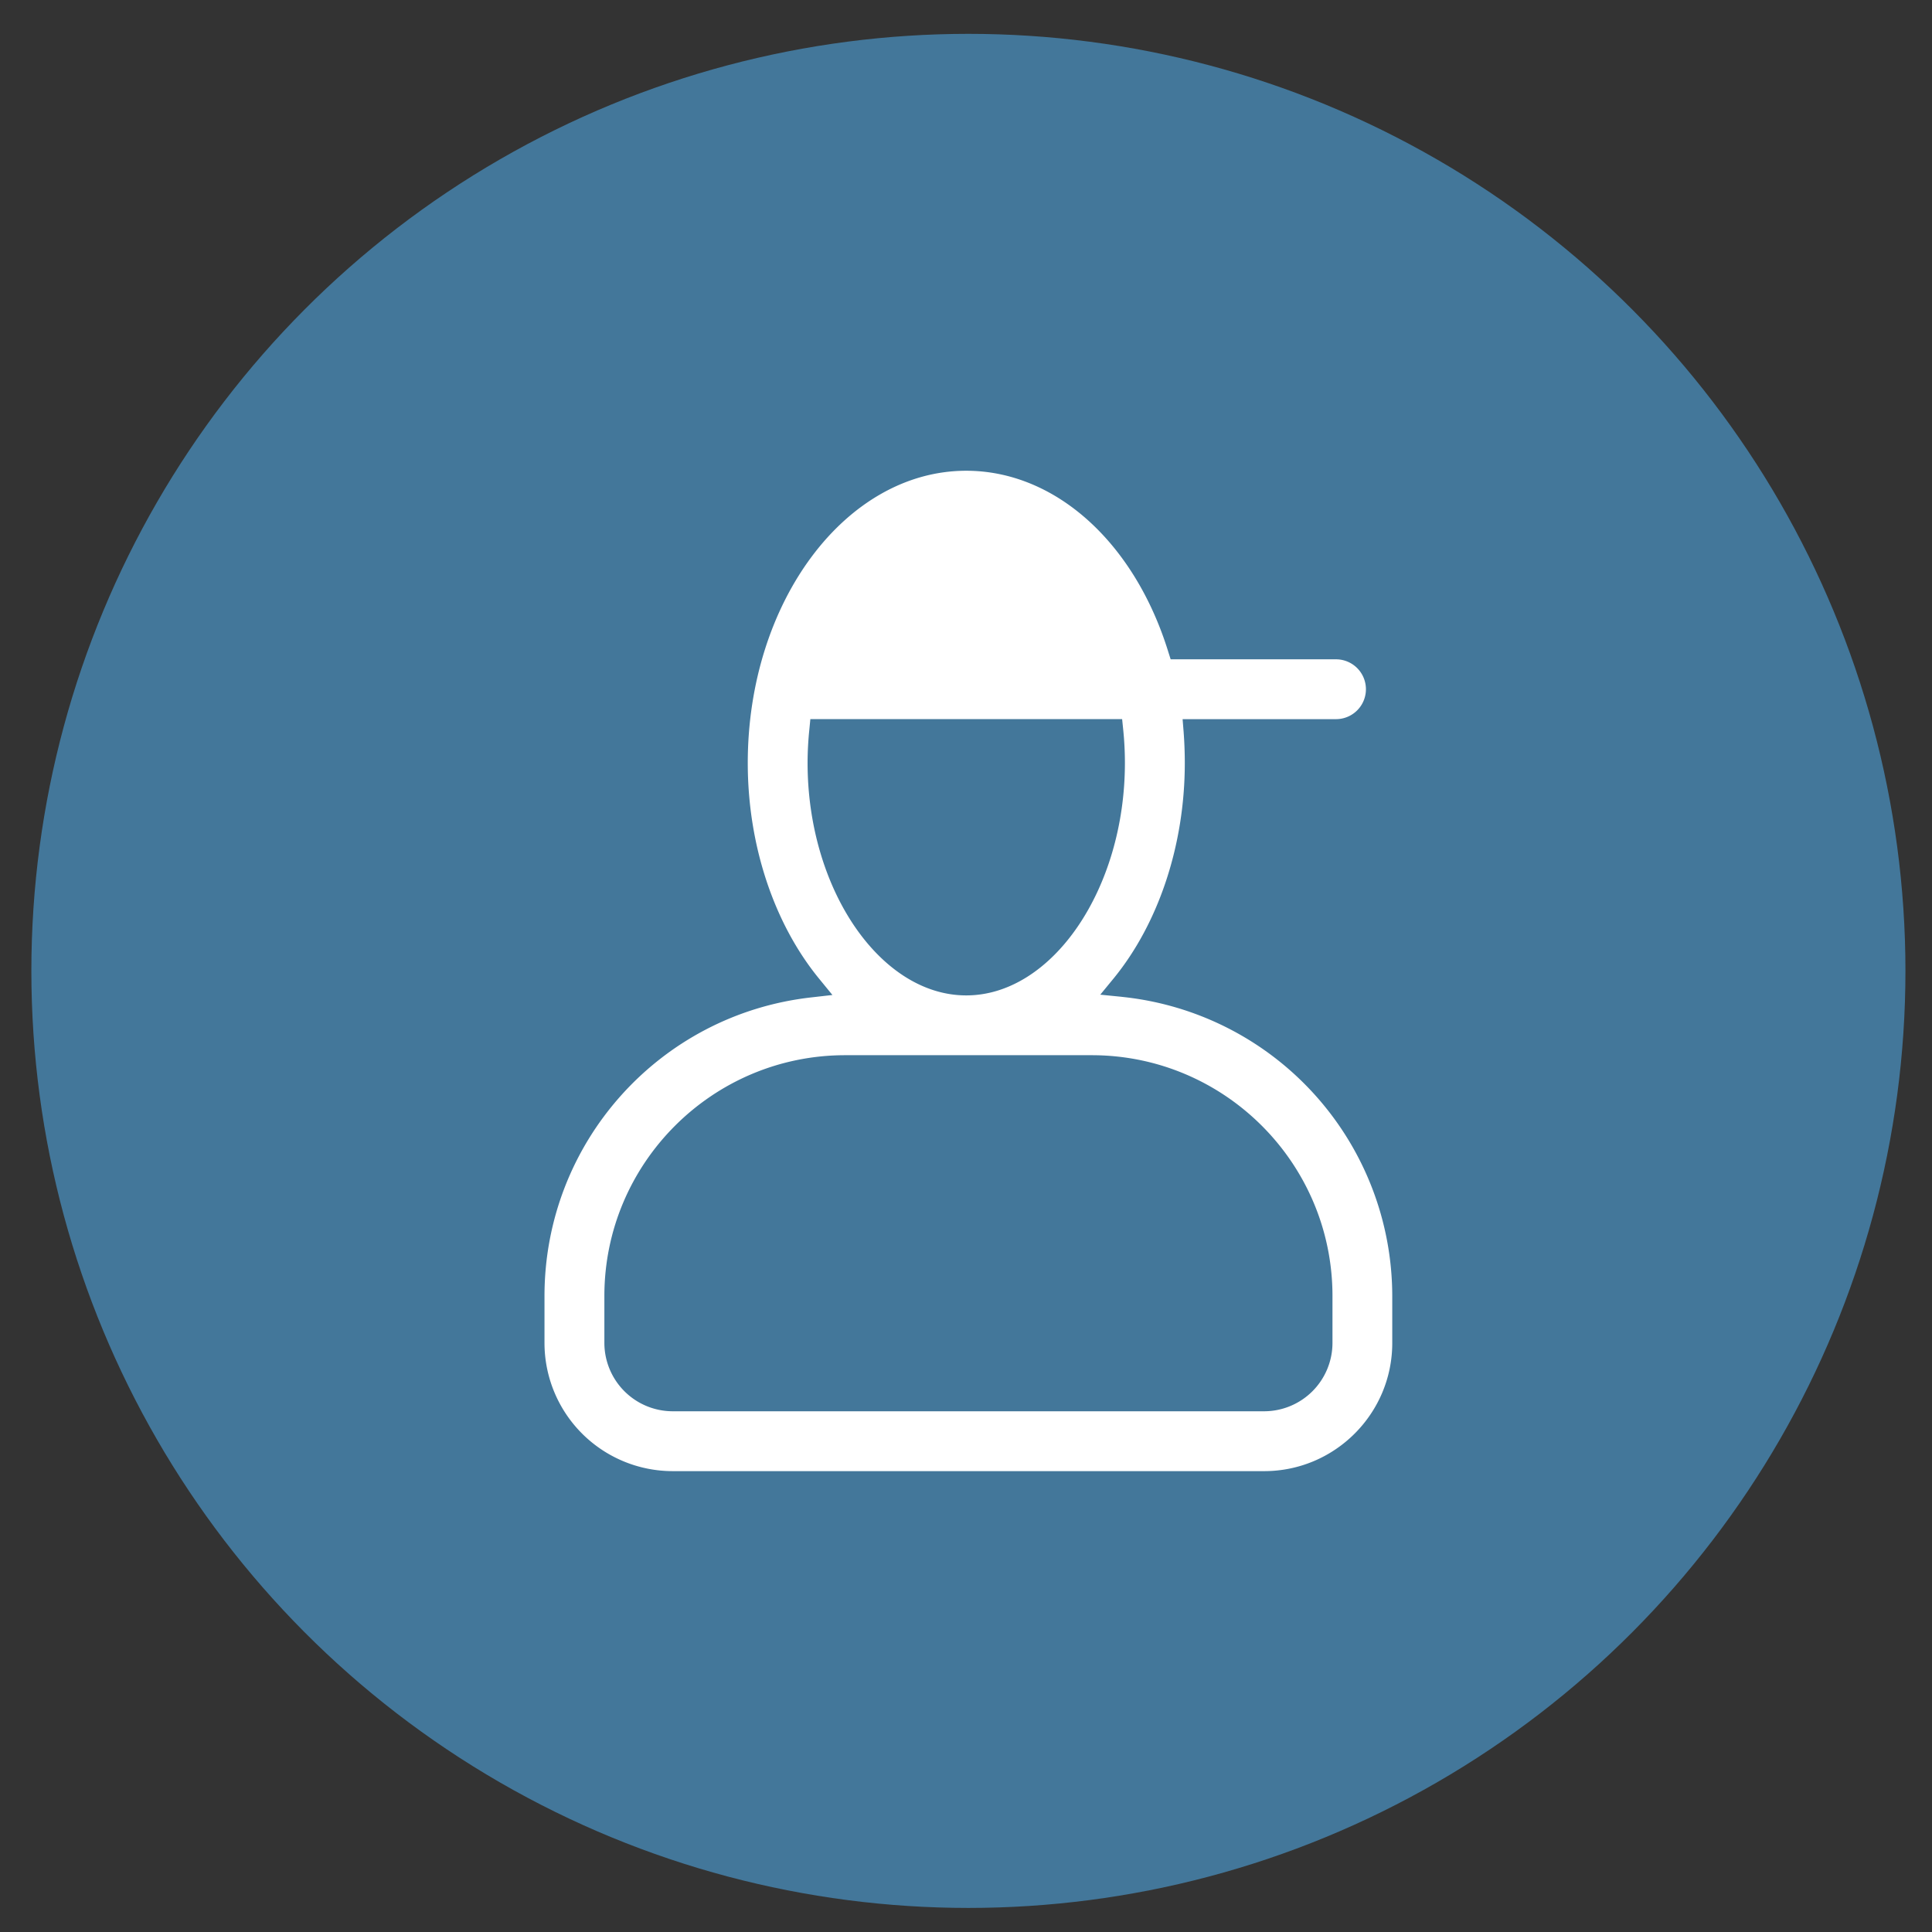
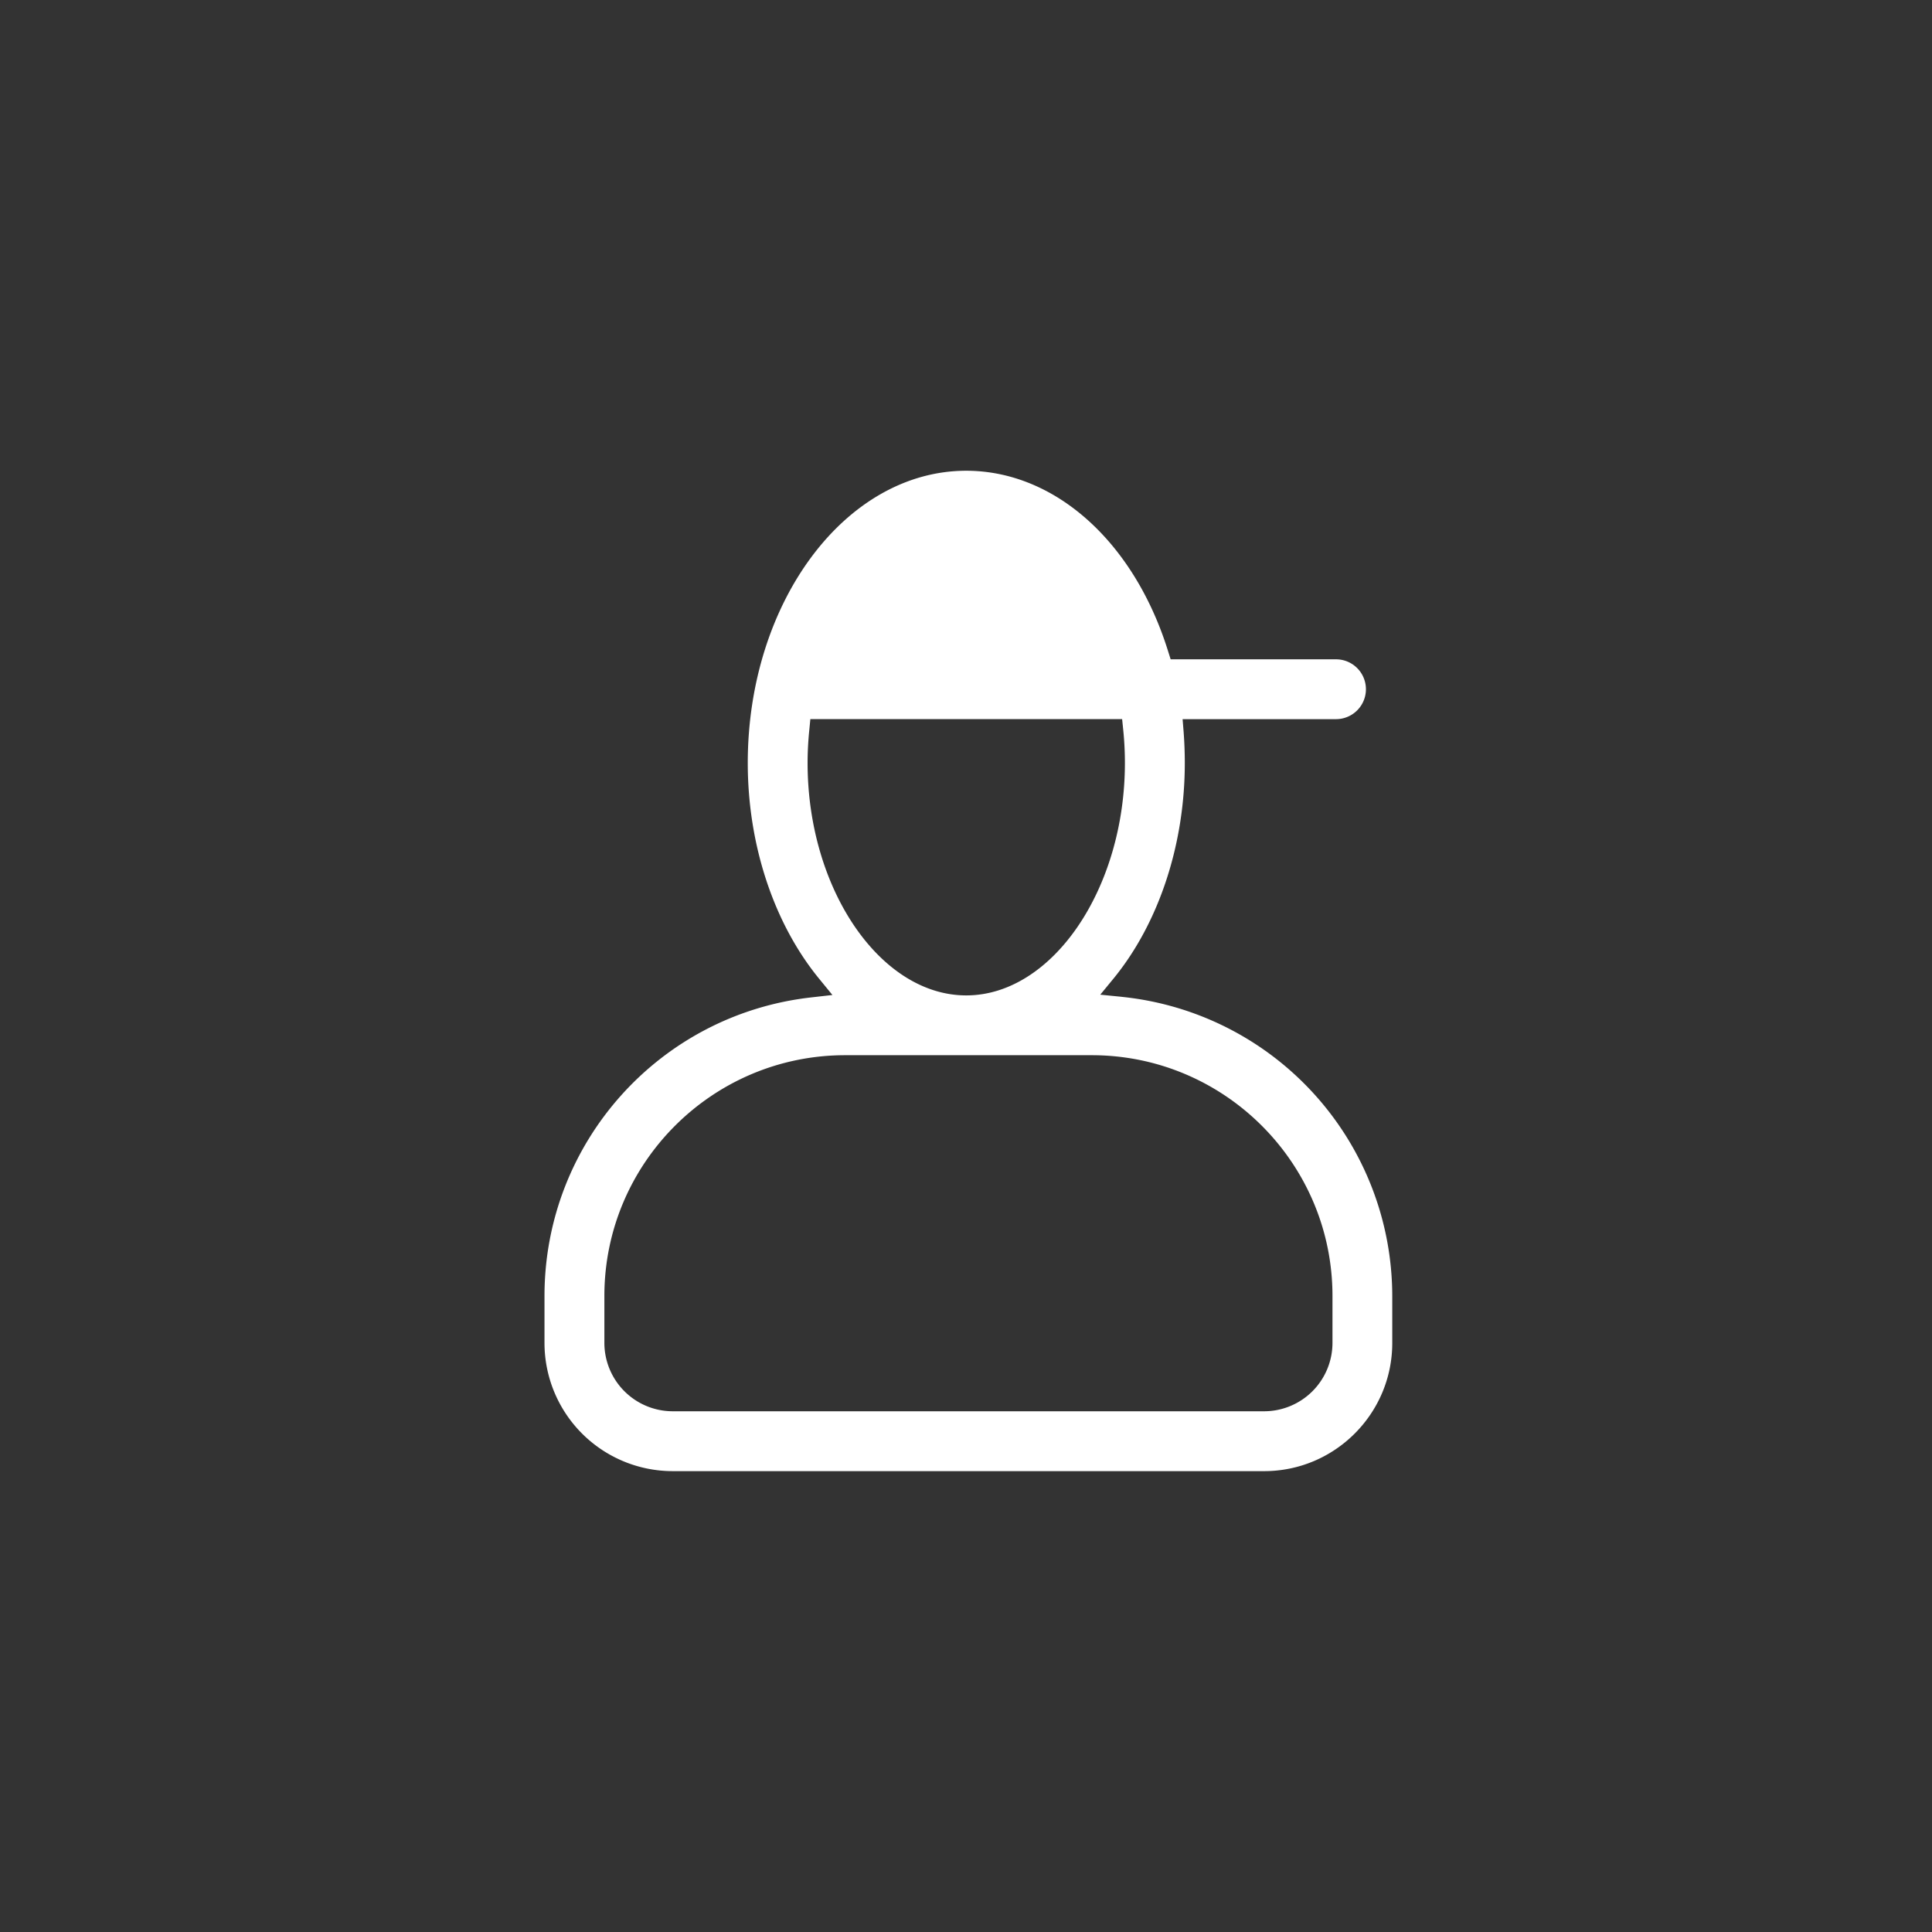
<svg xmlns="http://www.w3.org/2000/svg" id="Layer_1" data-name="Layer 1" viewBox="0 0 1920 1920">
  <rect x="0" y="0" width="1920" height="1920" fill="#333333" stroke="none" />
  <defs>
    <style>.cls-1{fill:#43779a;}.cls-2{fill:#fff;}</style>
  </defs>
-   <circle class="cls-1" cx="962.39" cy="964.86" r="931.22" />
  <path class="cls-2" d="M1114.71,990.62l-21.27-2.12L1107,972c44.75-55,70.44-132.89,70.44-213.76,0-10.48-.41-21-1.19-31.16l-1-12.4h152.46a29.73,29.73,0,0,0,0-59.46H1163.38l-2.53-8c-33.91-109-112.67-179.39-200.62-179.39-119.7,0-217.11,130.31-217.11,290.45,0,81.15,25.82,159.22,70.8,214.22l13.33,16.31-21,2.39c-151.13,17-265.14,144.56-265.14,296.79v46.74A127.47,127.47,0,0,0,668.49,1462h587.84c70.17,0,127.28-57.11,127.28-127.32v-46.74a299.18,299.18,0,0,0-268.9-297.29ZM802.57,758.2A323.34,323.34,0,0,1,804.32,725l1-10.34h309.84l1.06,10.34a322.63,322.63,0,0,1,1.7,33.22c0,125.21-72.23,231-157.7,231S802.57,883.41,802.57,758.2Zm521.63,576.45a68,68,0,0,1-67.87,67.86H668.49a68,68,0,0,1-67.87-67.86v-46.74c0-131.92,107.34-239.26,239.27-239.26h245.05c131.92,0,239.26,107.34,239.26,239.26Z" />
</svg>